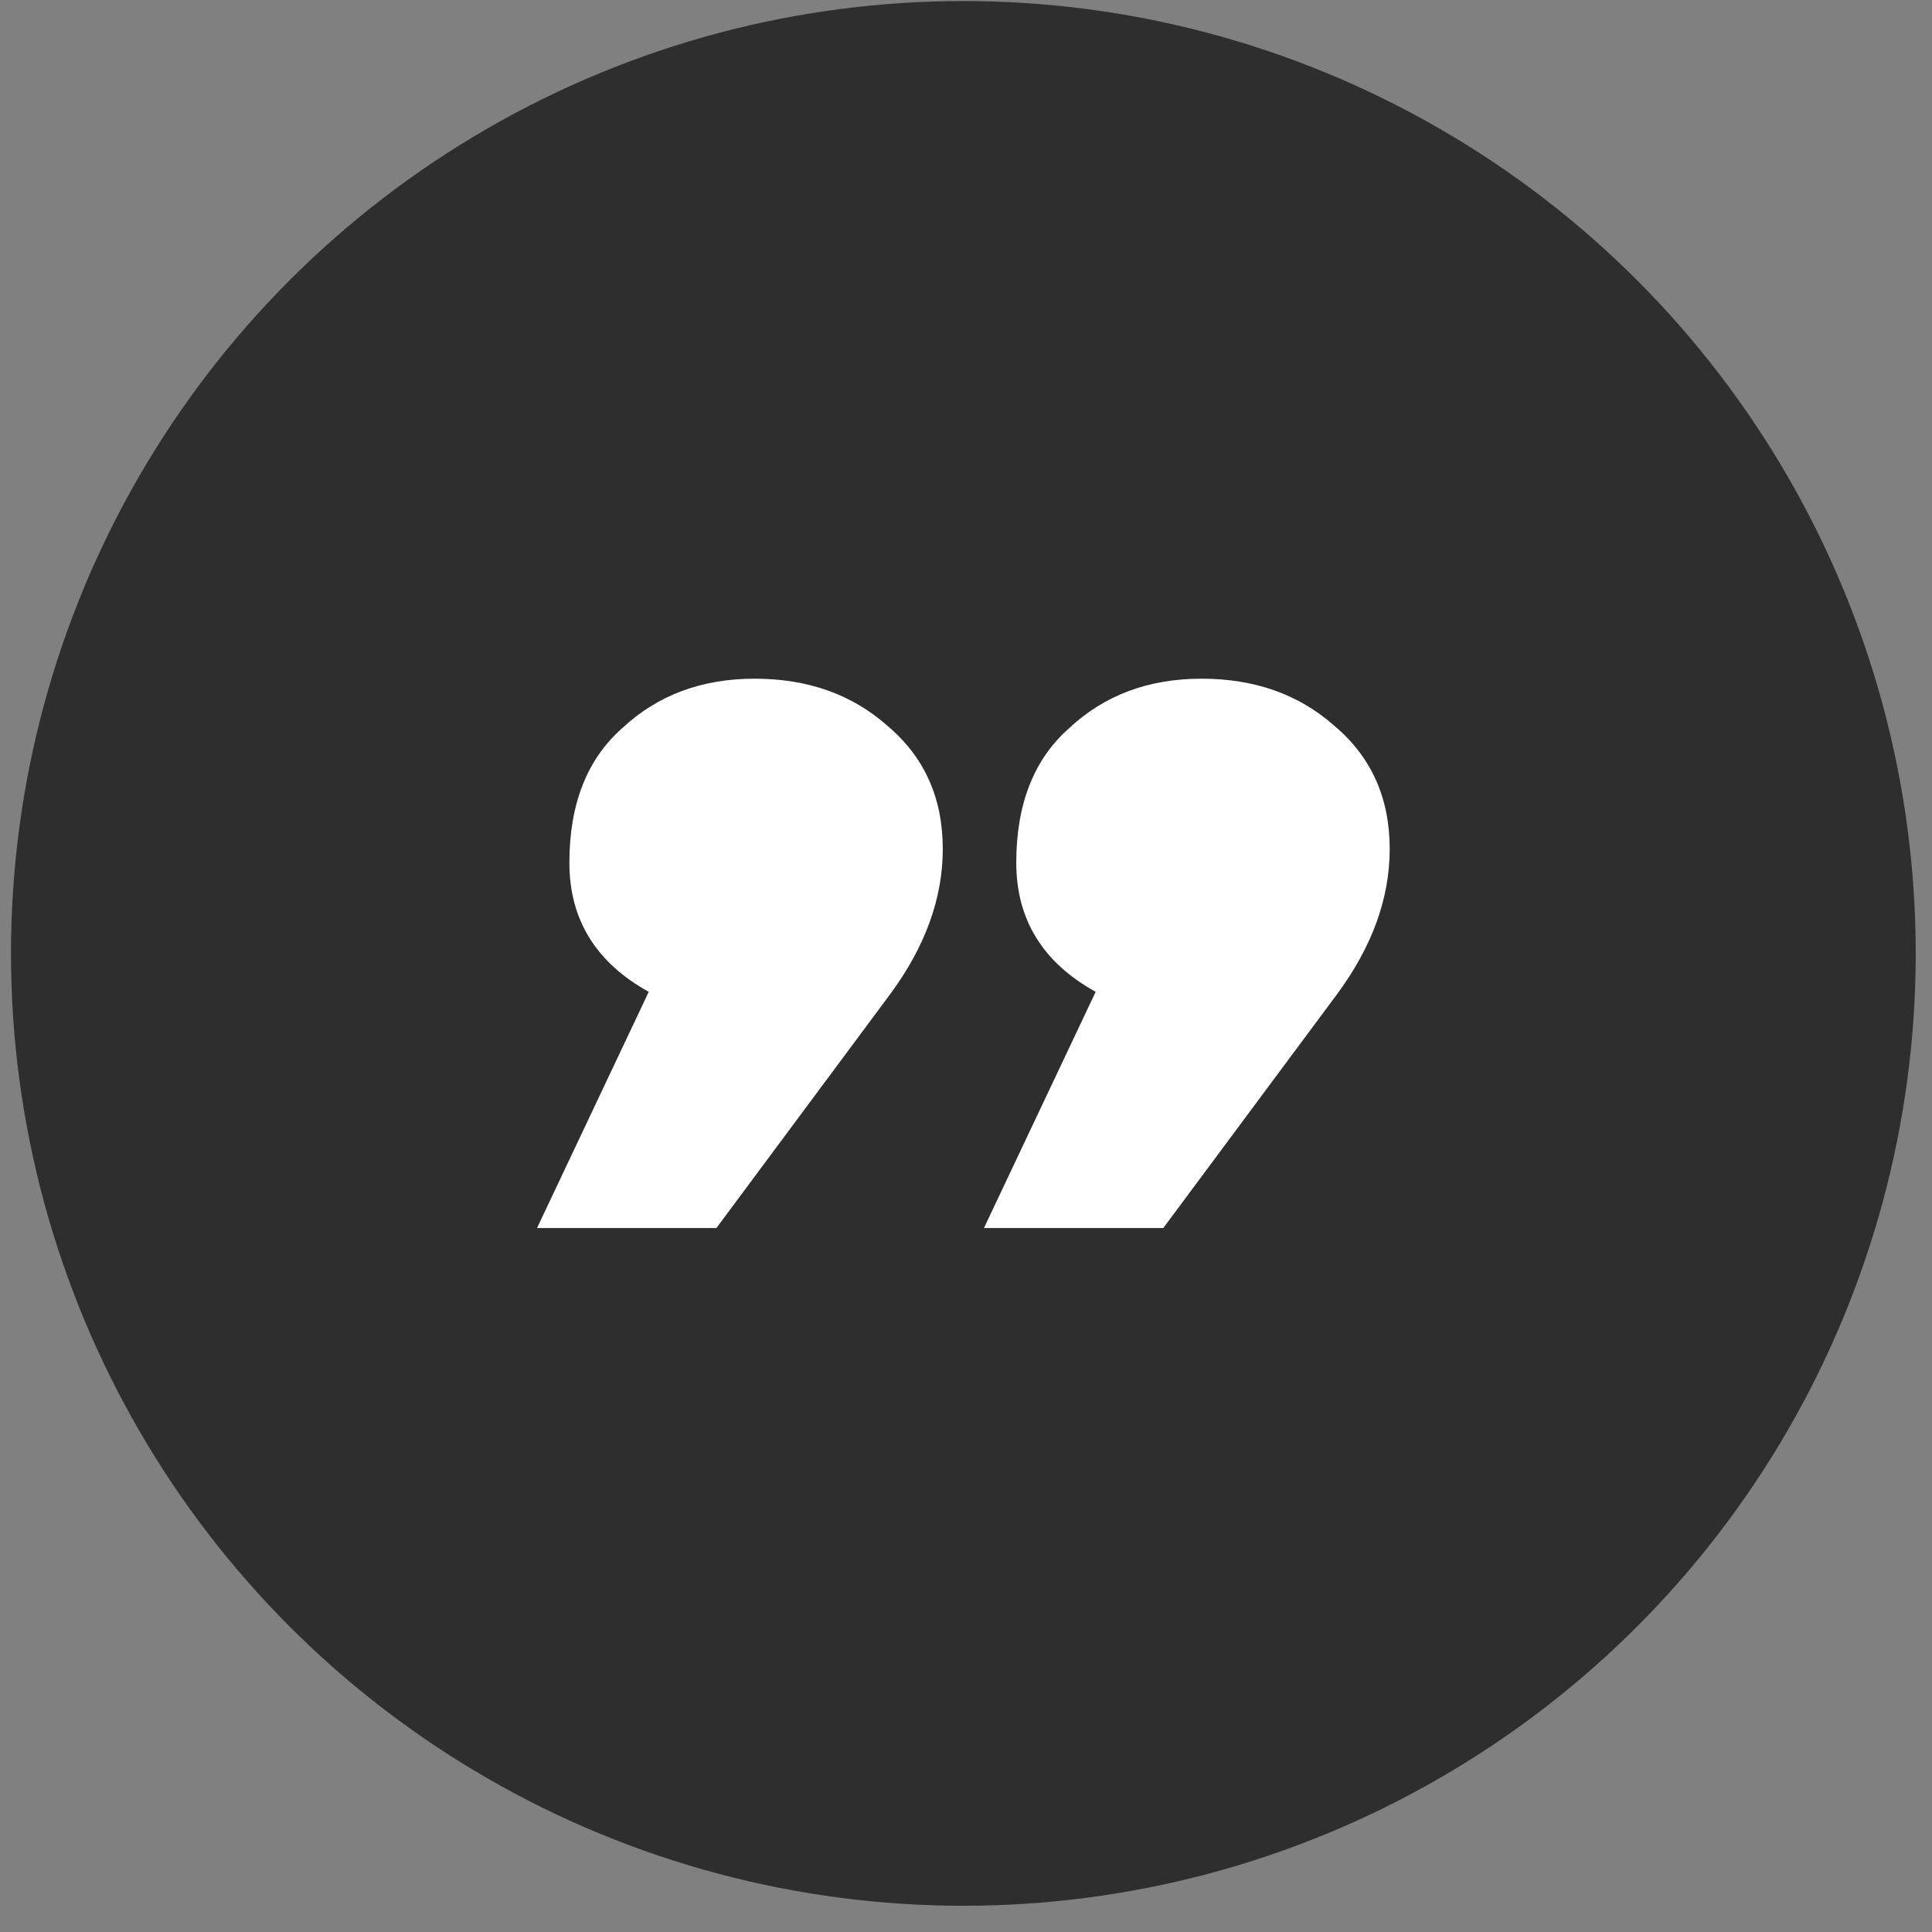
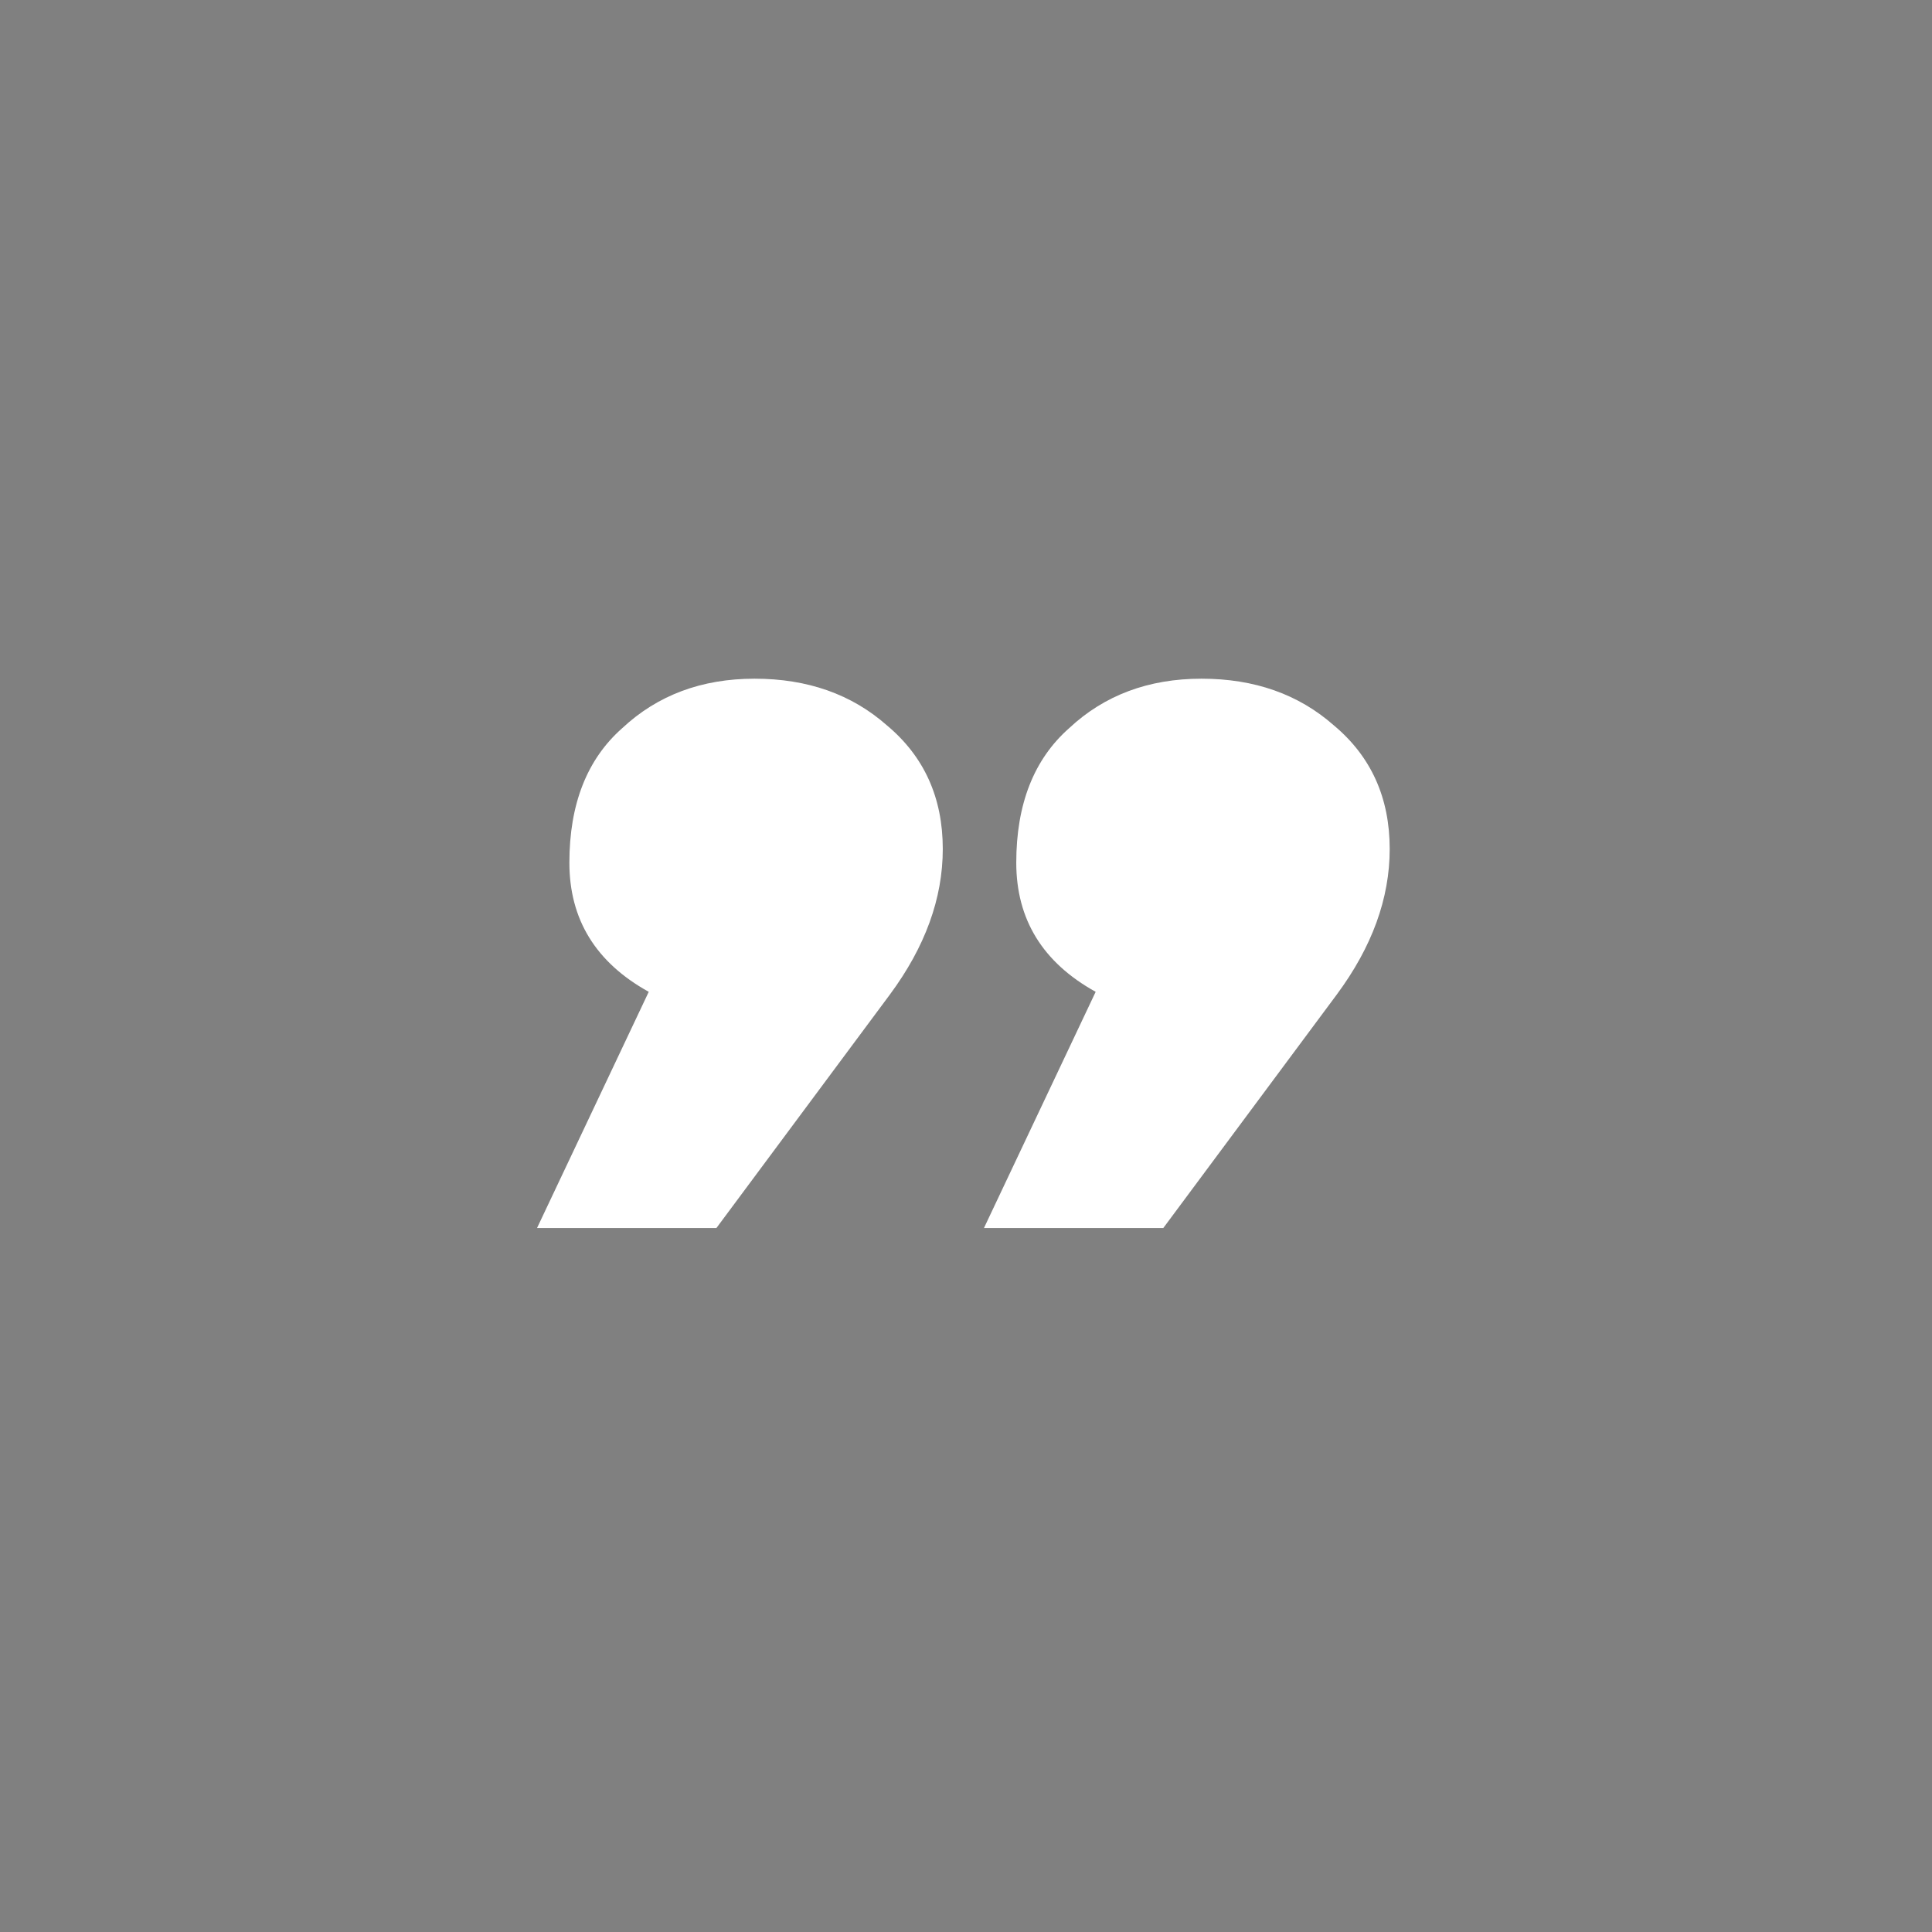
<svg xmlns="http://www.w3.org/2000/svg" width="52" height="52" viewBox="0 0 52 52" fill="none">
  <rect x="0" y="0" width="52" height="52" fill="#808080" stroke="none" />
-   <circle cx="25.929" cy="25.661" r="25.633" fill="#2E2E2E" />
  <path d="M17.461 26.695C16.037 25.906 15.325 24.748 15.325 23.22C15.325 21.643 15.799 20.435 16.749 19.597C17.699 18.71 18.886 18.267 20.31 18.267C21.735 18.267 22.922 18.686 23.871 19.523C24.874 20.361 25.375 21.47 25.375 22.85C25.375 24.181 24.9 25.487 23.951 26.769L19.282 33.053H14.454L17.461 26.695ZM29.49 26.695C28.066 25.906 27.353 24.748 27.353 23.22C27.353 21.643 27.828 20.435 28.778 19.597C29.727 18.71 30.915 18.267 32.339 18.267C33.764 18.267 34.951 18.686 35.9 19.523C36.903 20.361 37.404 21.47 37.404 22.85C37.404 24.181 36.929 25.487 35.979 26.769L31.31 33.053H26.483L29.49 26.695Z" fill="white" />
</svg>